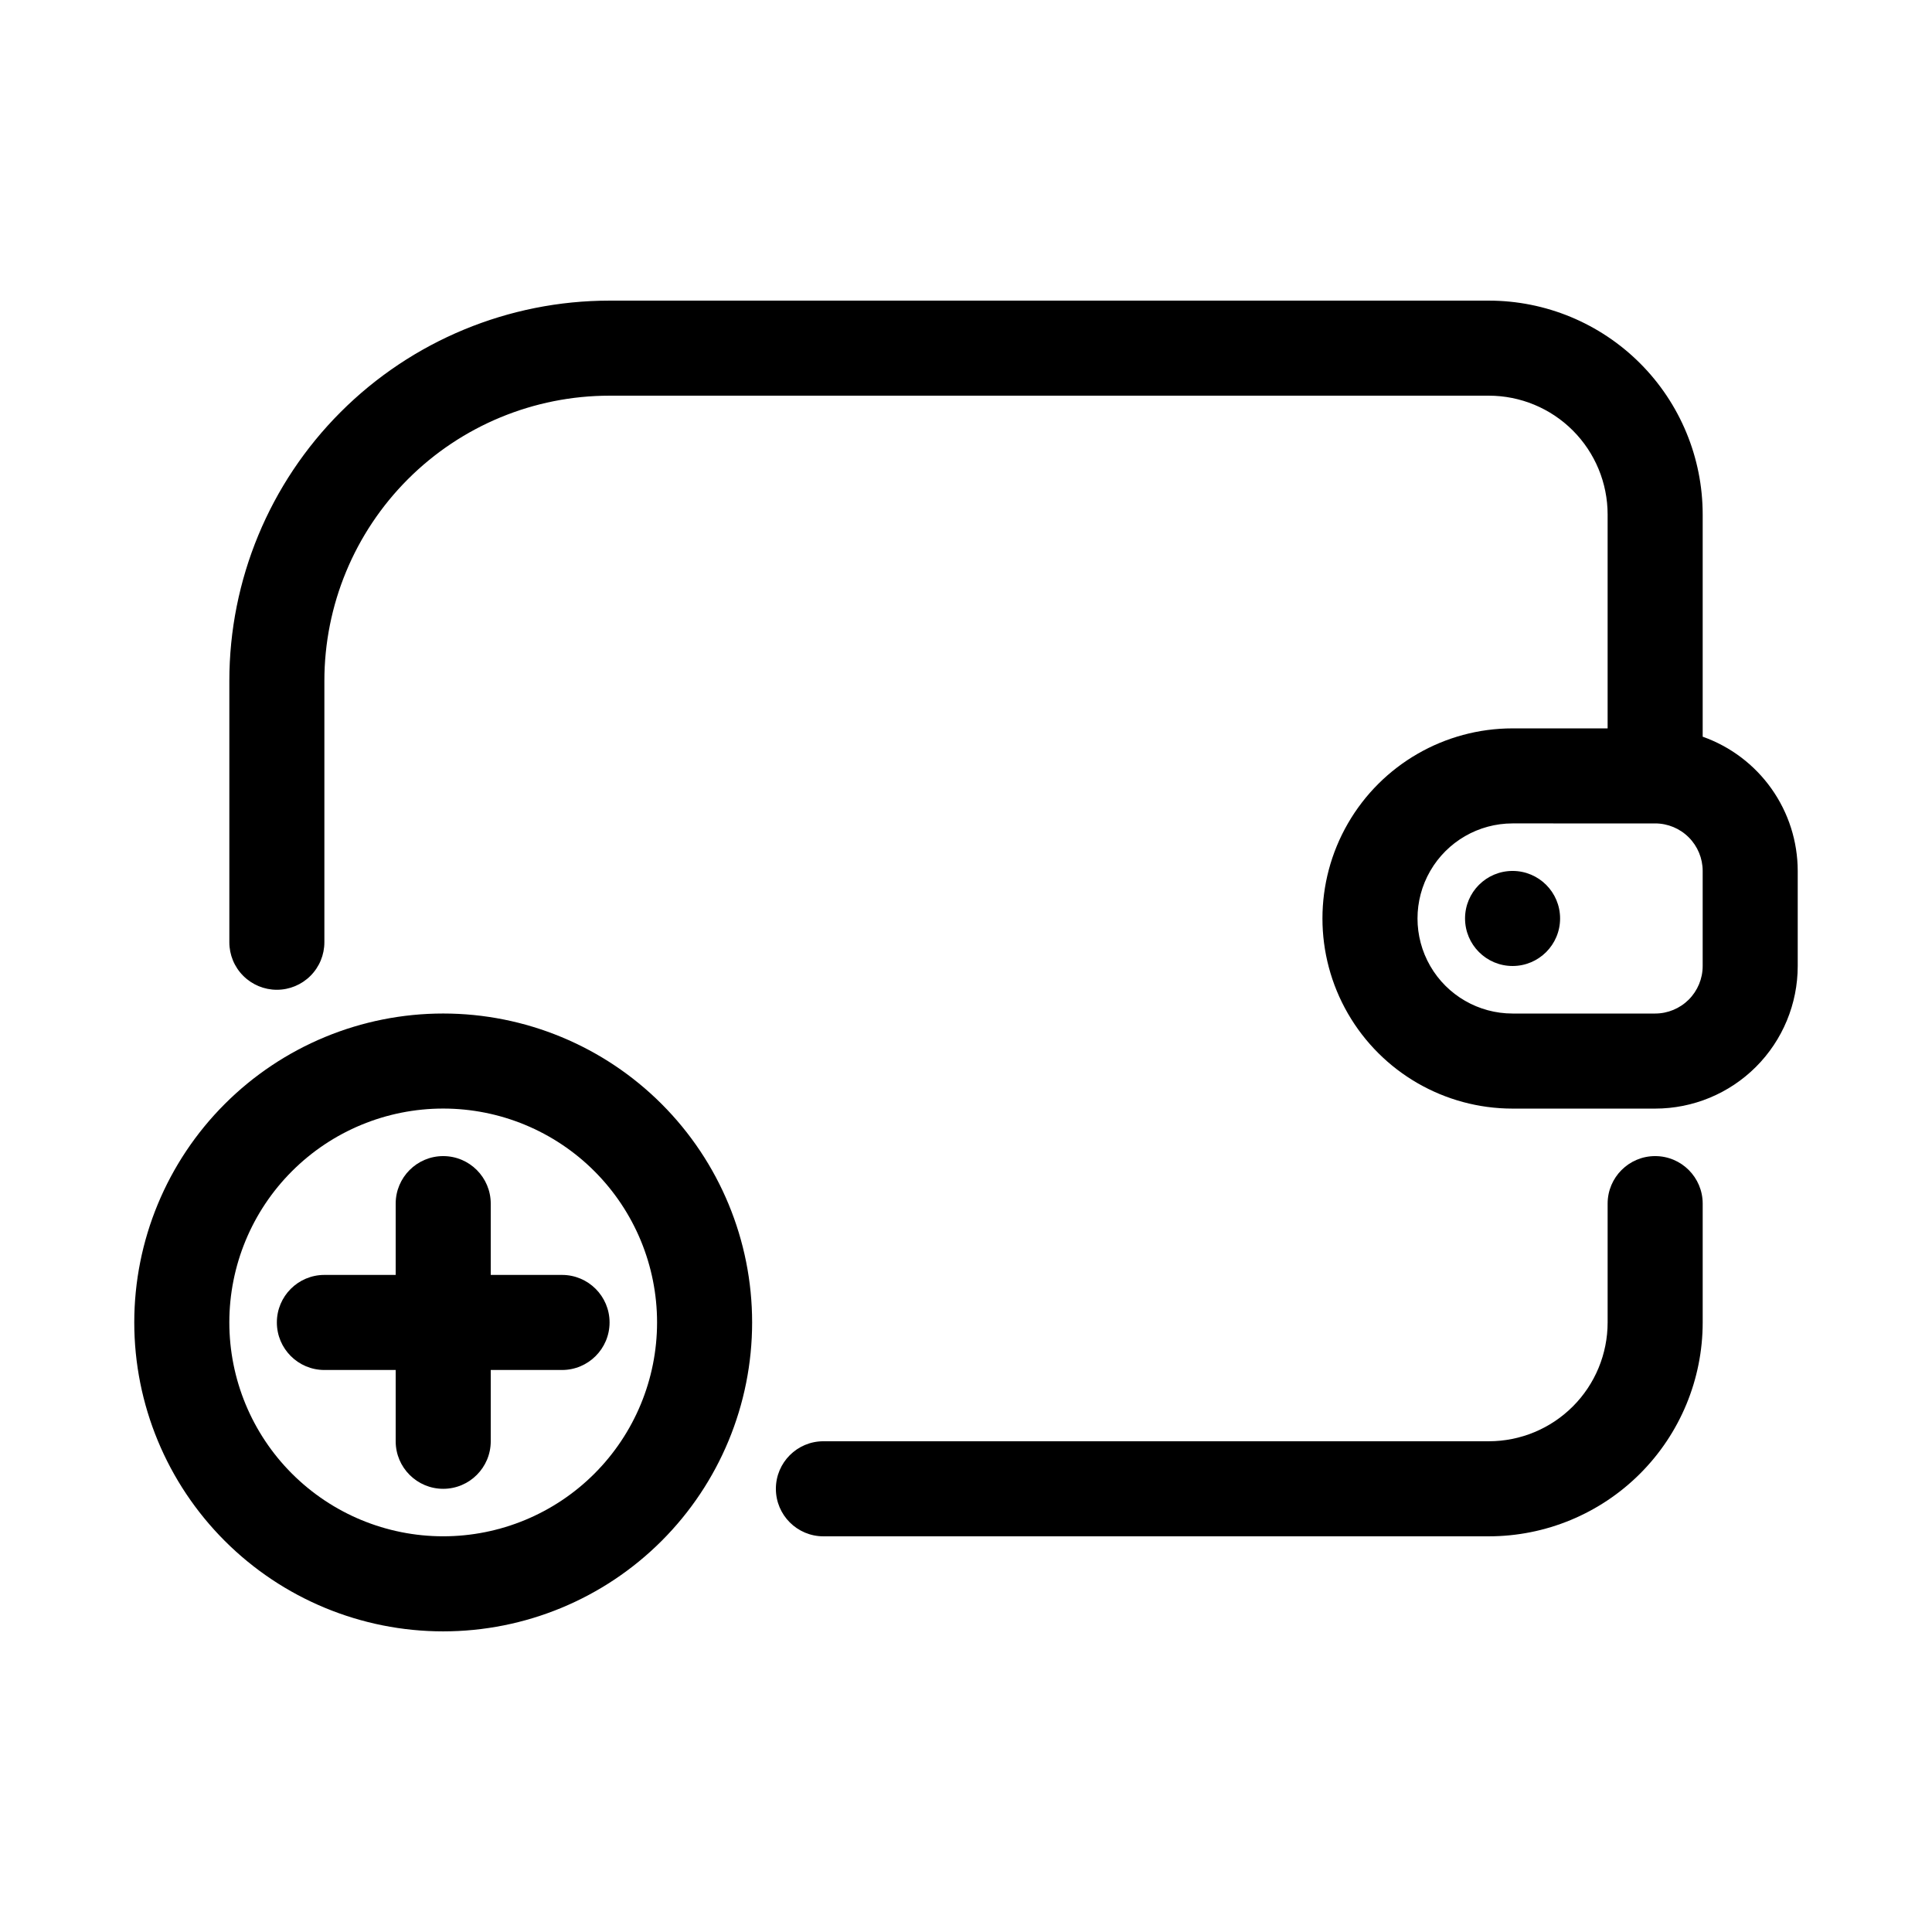
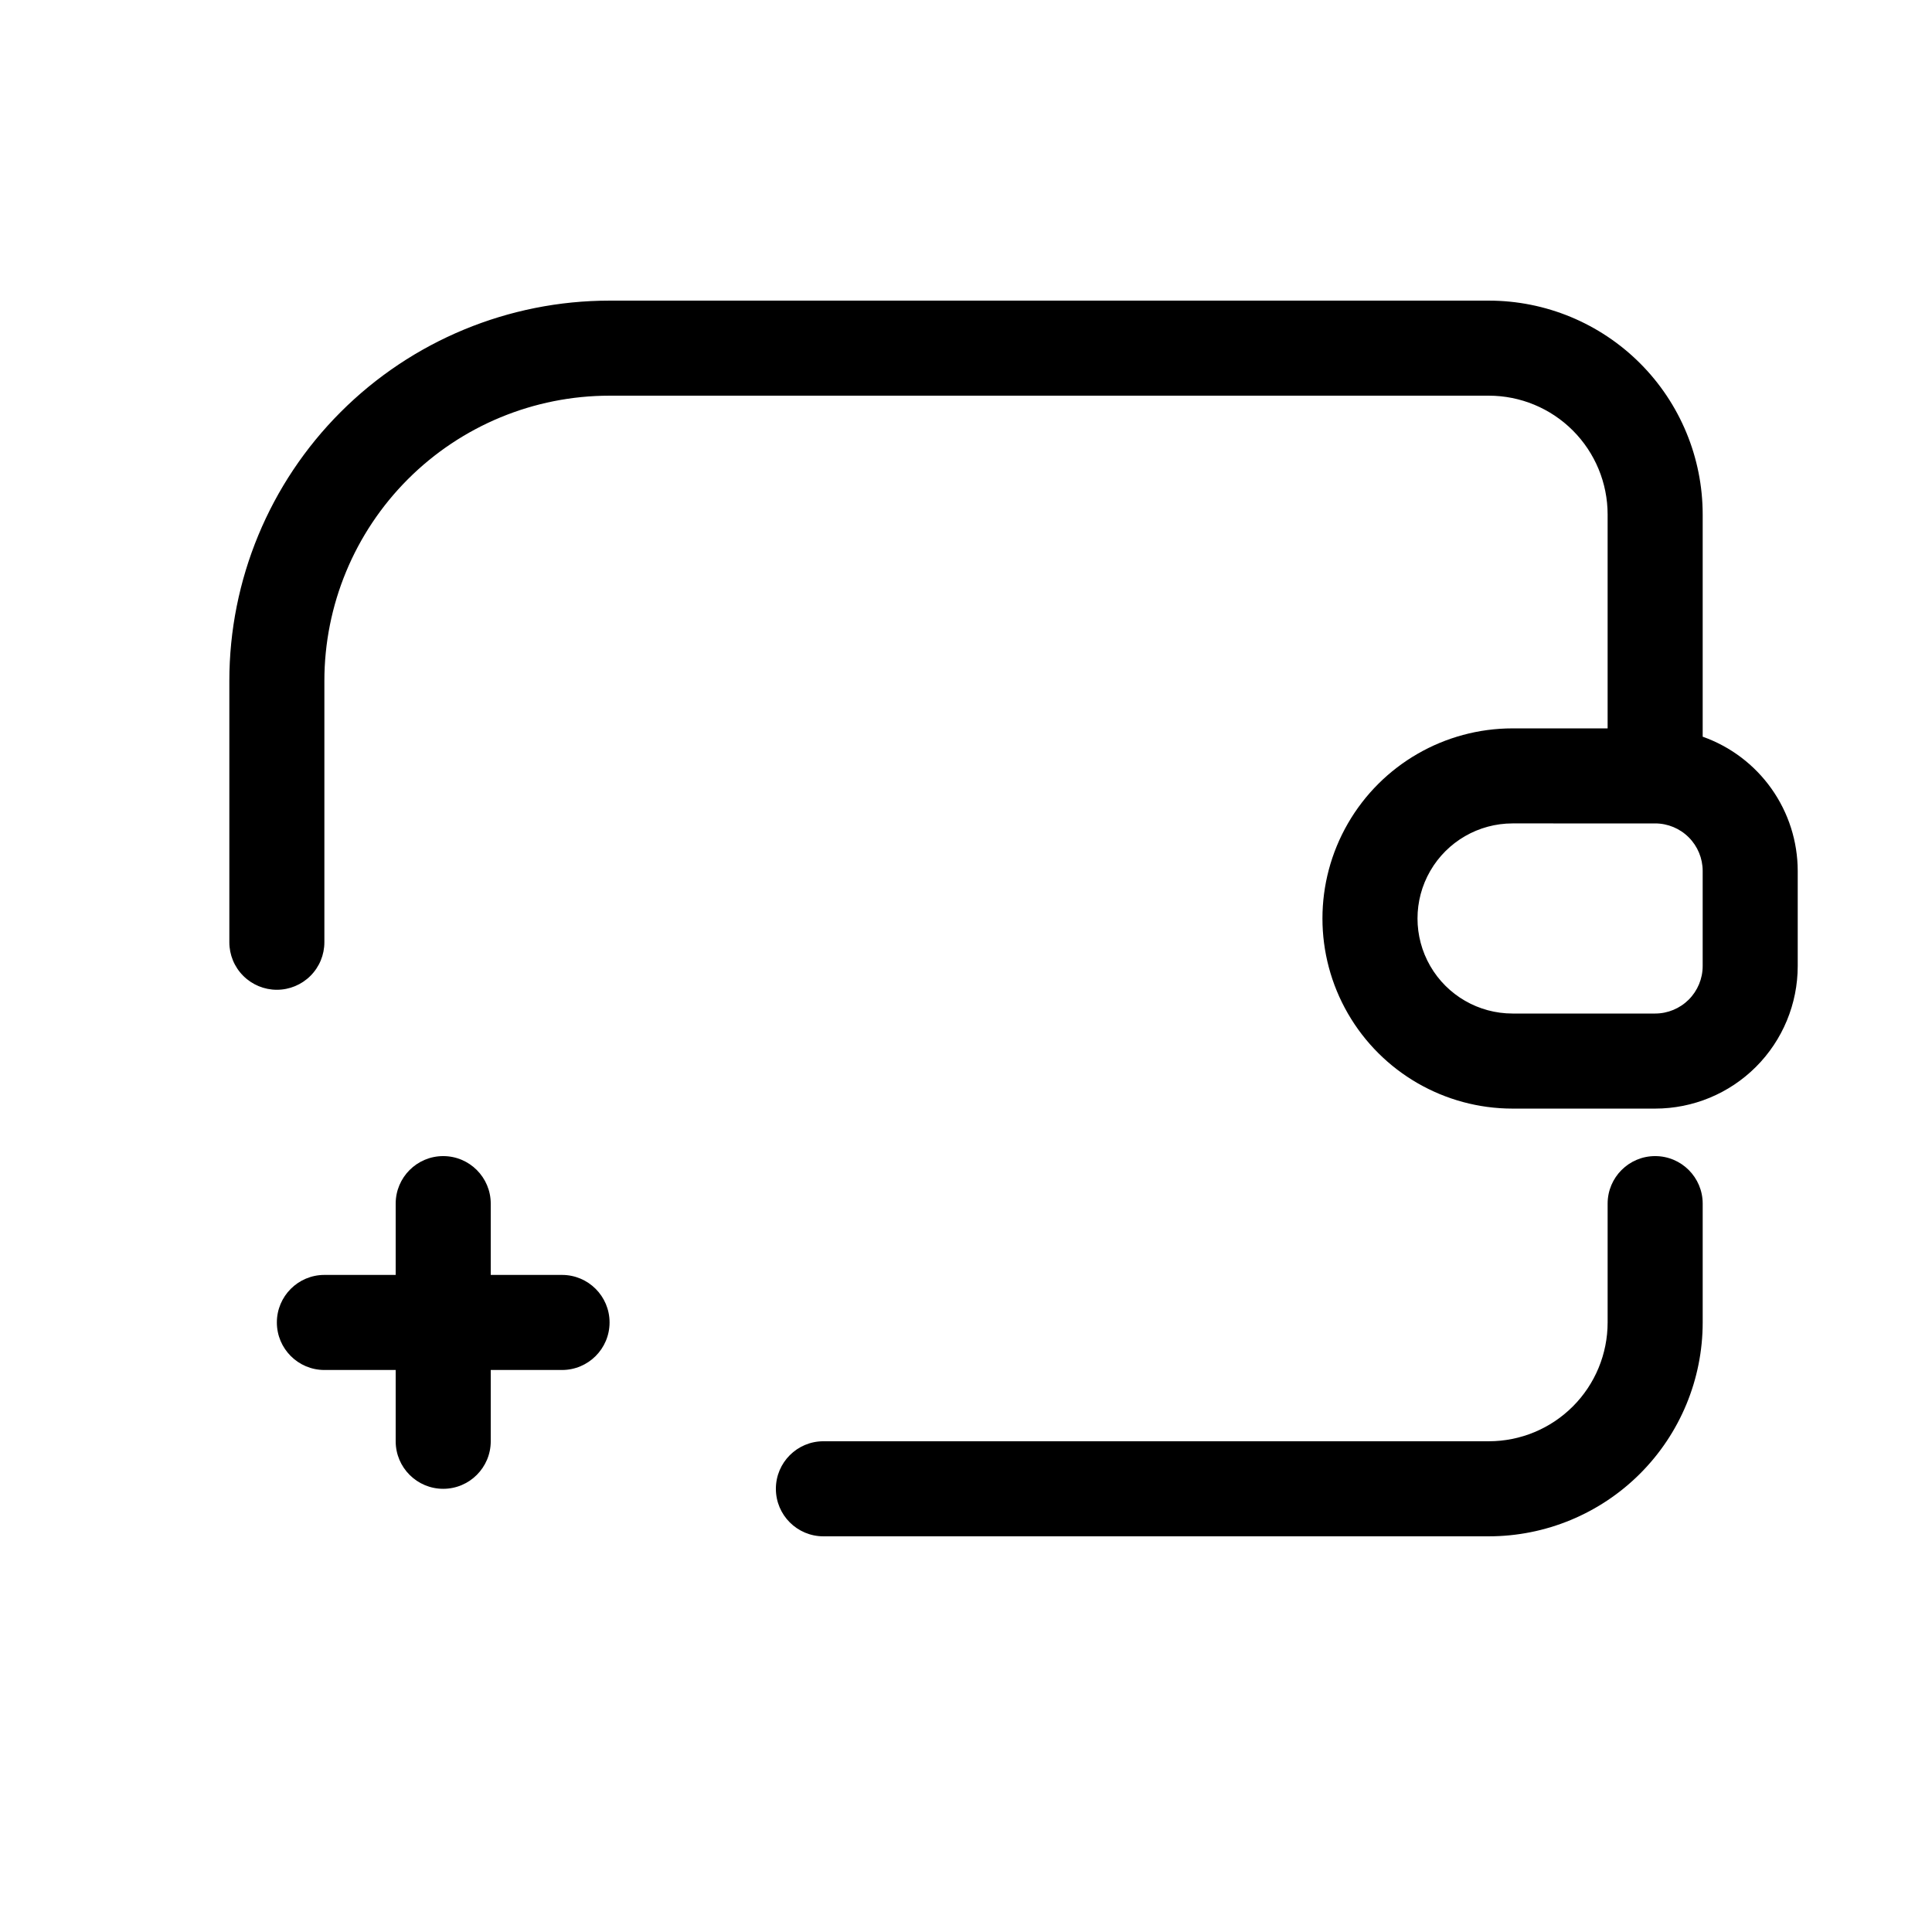
<svg xmlns="http://www.w3.org/2000/svg" fill="#000000" width="800px" height="800px" version="1.1" viewBox="144 144 512 512">
  <g>
    <path d="m538.55 551.14c15.031 0 29.449-5.973 40.078-16.602 10.629-10.629 16.602-25.043 16.602-40.078v-31.484c0-6.957-5.641-12.598-12.598-12.598-6.957 0-12.594 5.641-12.594 12.598v31.488-0.004c0 8.352-3.32 16.363-9.223 22.266-5.906 5.906-13.914 9.223-22.266 9.223h-176.34c-6.953 0-12.594 5.641-12.594 12.598s5.641 12.594 12.594 12.594z" />
    <path d="m217.37 406.3c3.34 0 6.543-1.328 8.906-3.691 2.363-2.359 3.688-5.562 3.688-8.906v-69.273c0-20.043 7.965-39.262 22.137-53.438 14.172-14.172 33.395-22.133 53.438-22.133h233.01c8.352 0 16.359 3.316 22.266 9.223 5.902 5.906 9.223 13.914 9.223 22.266v56.68h-25.191c-18 0-34.633 9.602-43.633 25.188-9 15.59-9 34.793 0 50.383s25.633 25.191 43.633 25.191h37.785c10.023 0 19.633-3.981 26.719-11.066 7.086-7.09 11.066-16.699 11.066-26.719v-25.191c-0.008-7.809-2.434-15.418-6.945-21.789-4.512-6.371-10.883-11.191-18.242-13.793v-58.883c0-15.031-5.973-29.449-16.602-40.078s-25.047-16.602-40.078-16.602h-233.01c-26.727 0-52.355 10.617-71.25 29.512-18.898 18.898-29.512 44.527-29.512 71.25v69.273c0 3.344 1.324 6.547 3.688 8.906 2.363 2.363 5.566 3.691 8.906 3.691zm365.26-44.082v-0.004c3.34 0 6.543 1.328 8.906 3.691 2.363 2.363 3.691 5.566 3.691 8.906v25.191c0 3.34-1.328 6.543-3.691 8.906-2.363 2.359-5.566 3.688-8.906 3.688h-37.785c-9 0-17.316-4.801-21.816-12.594-4.5-7.797-4.5-17.398 0-25.191 4.5-7.793 12.816-12.598 21.816-12.598z" />
-     <path d="m557.44 387.4c0 6.957-5.637 12.598-12.594 12.598s-12.594-5.641-12.594-12.598c0-6.957 5.637-12.594 12.594-12.594s12.594 5.637 12.594 12.594" />
-     <path d="m261.45 576.33c21.715 0 42.539-8.625 57.891-23.98 15.355-15.352 23.98-36.176 23.98-57.891 0-21.711-8.625-42.535-23.98-57.887-15.352-15.355-36.176-23.98-57.891-23.98-21.711 0-42.535 8.625-57.887 23.98-15.355 15.352-23.98 36.176-23.98 57.887 0 21.715 8.625 42.539 23.98 57.891 15.352 15.355 36.176 23.98 57.887 23.98zm0-138.55c15.035 0 29.449 5.969 40.078 16.602 10.629 10.629 16.602 25.043 16.602 40.074 0 15.035-5.973 29.449-16.602 40.078-10.629 10.629-25.043 16.602-40.078 16.602-15.031 0-29.445-5.973-40.074-16.602-10.633-10.629-16.602-25.043-16.602-40.078 0-15.031 5.969-29.445 16.602-40.074 10.629-10.633 25.043-16.602 40.074-16.602z" />
    <path d="m248.86 507.06v18.895-0.004c0 6.957 5.641 12.598 12.594 12.598 6.957 0 12.598-5.641 12.598-12.598v-18.891h18.895-0.004c6.957 0 12.598-5.641 12.598-12.598 0-6.953-5.641-12.594-12.598-12.594h-18.891v-18.891c0-6.957-5.641-12.598-12.598-12.598-6.953 0-12.594 5.641-12.594 12.598v18.895l-18.895-0.004c-6.953 0-12.594 5.641-12.594 12.594 0 6.957 5.641 12.598 12.594 12.598z" />
  </g>
</svg>